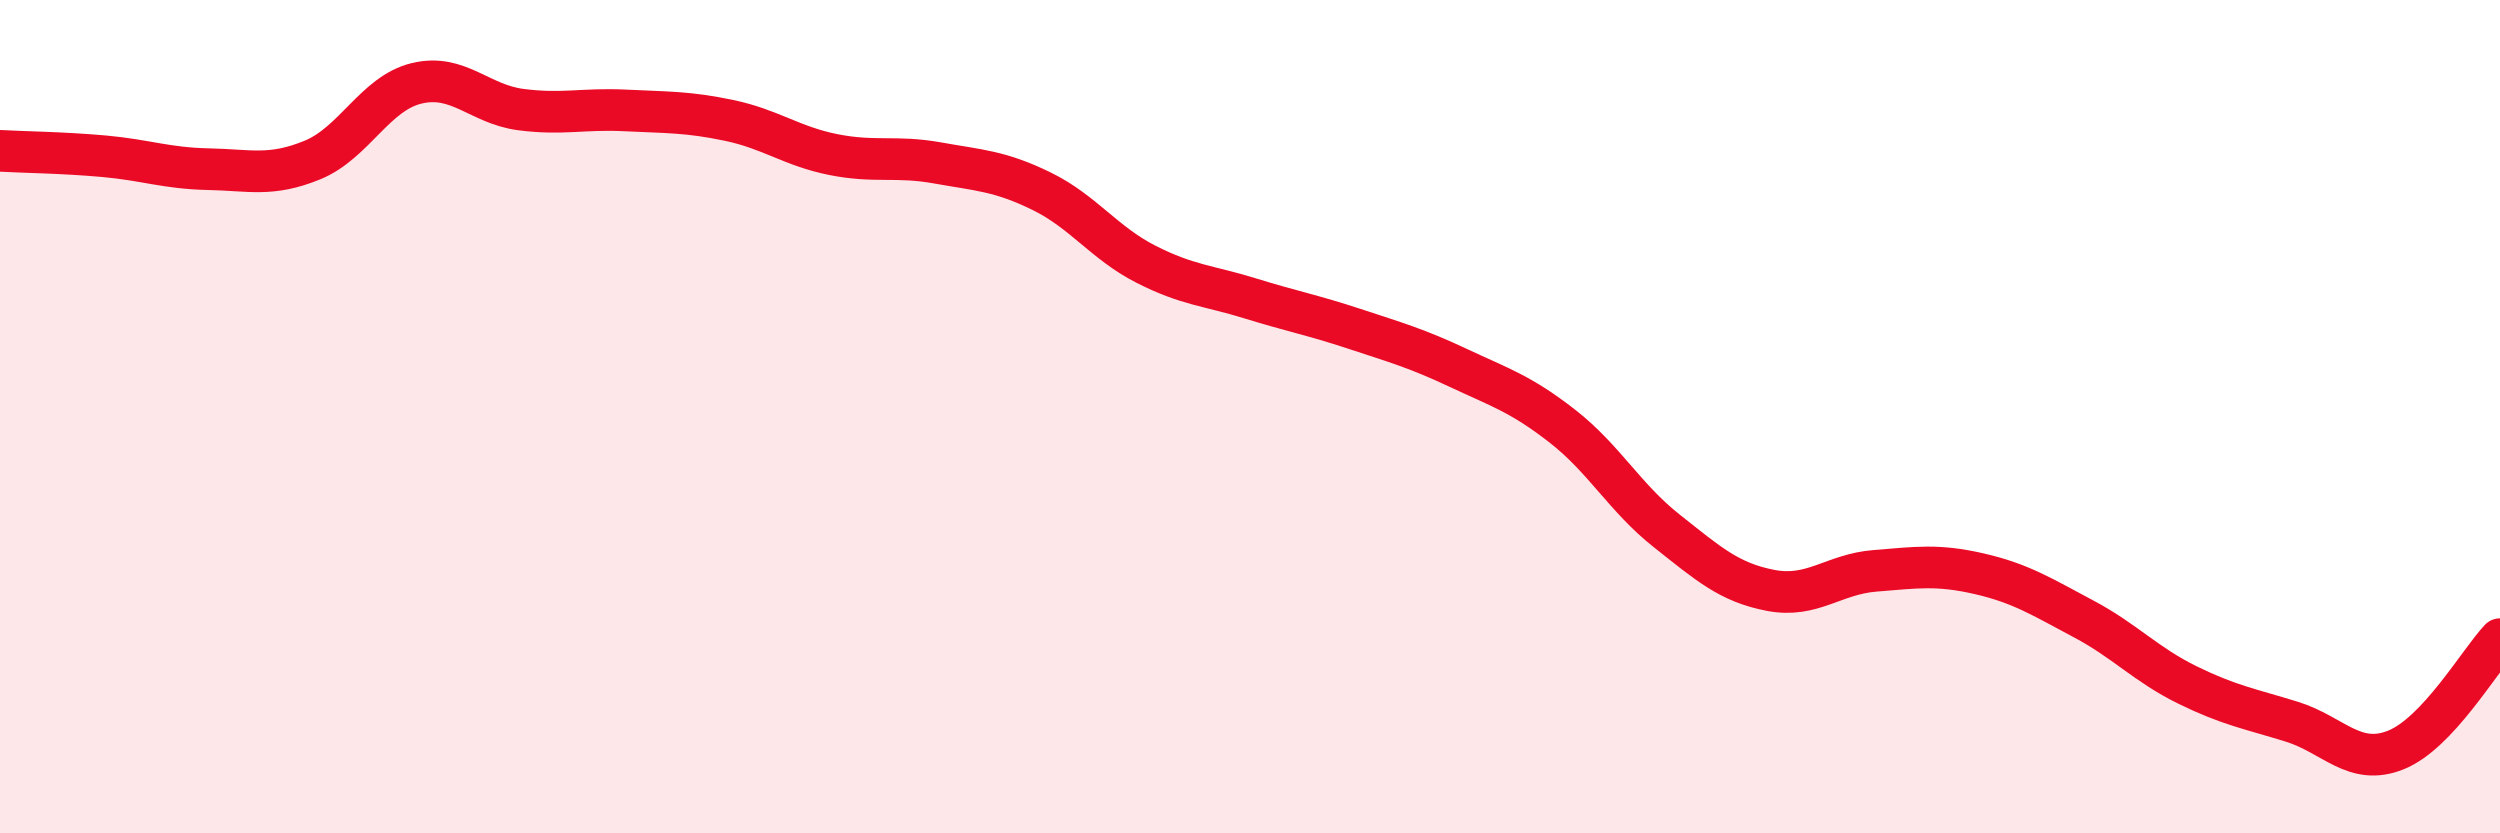
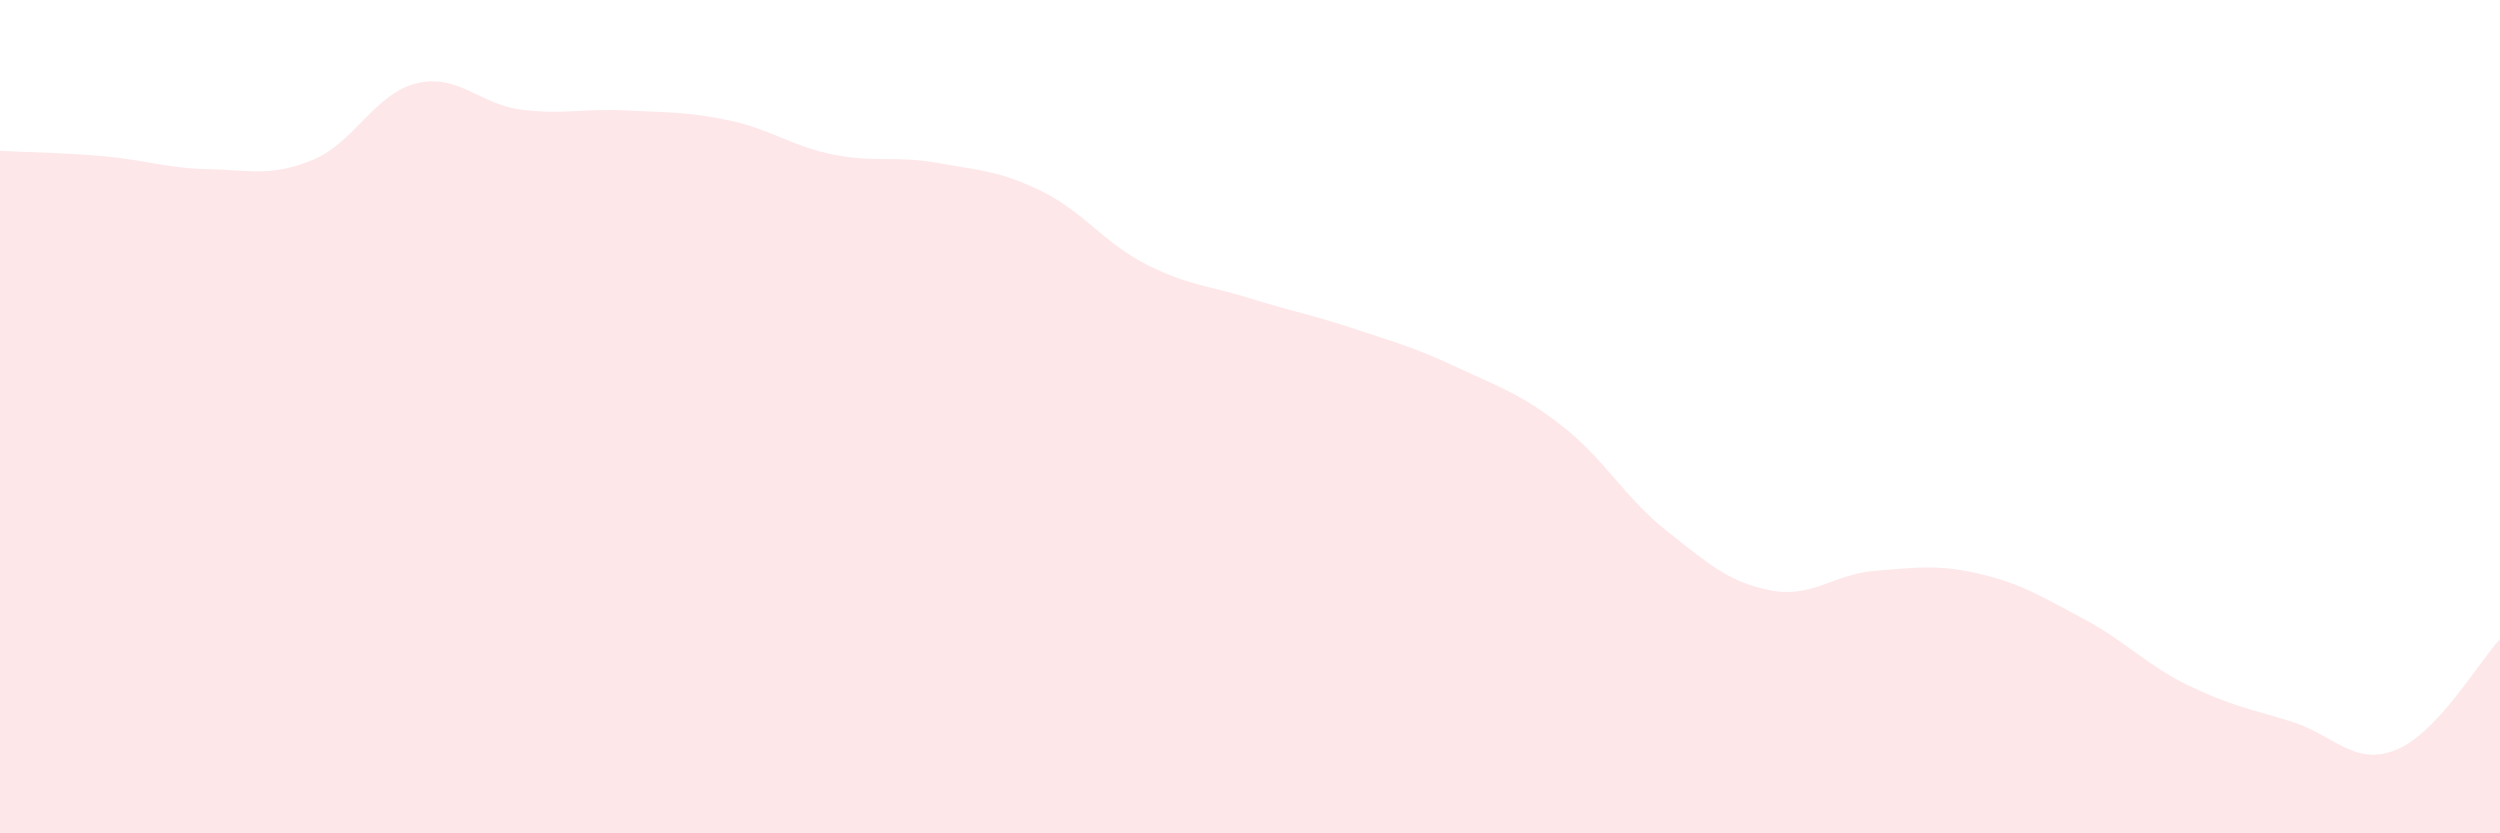
<svg xmlns="http://www.w3.org/2000/svg" width="60" height="20" viewBox="0 0 60 20">
  <path d="M 0,3.62 C 0.5,3.65 1.5,3.66 2.5,3.75 C 3.5,3.84 4,4.04 5,4.06 C 6,4.08 6.5,4.25 7.5,3.84 C 8.5,3.43 9,2.24 10,2 C 11,1.76 11.5,2.5 12.5,2.63 C 13.5,2.76 14,2.6 15,2.65 C 16,2.7 16.5,2.68 17.5,2.89 C 18.5,3.1 19,3.51 20,3.71 C 21,3.91 21.5,3.73 22.5,3.91 C 23.5,4.09 24,4.1 25,4.59 C 26,5.08 26.5,5.83 27.5,6.34 C 28.5,6.85 29,6.85 30,7.16 C 31,7.47 31.5,7.56 32.5,7.89 C 33.5,8.22 34,8.36 35,8.83 C 36,9.3 36.5,9.45 37.5,10.23 C 38.5,11.01 39,11.95 40,12.74 C 41,13.53 41.5,13.98 42.5,14.17 C 43.5,14.36 44,13.78 45,13.7 C 46,13.62 46.5,13.54 47.5,13.77 C 48.5,14 49,14.32 50,14.85 C 51,15.38 51.5,15.95 52.5,16.44 C 53.5,16.93 54,17.01 55,17.32 C 56,17.63 56.5,18.4 57.5,18 C 58.5,17.6 59.5,15.87 60,15.34L60 20L0 20Z" fill="#EB0A25" opacity="0.1" stroke-linecap="round" stroke-linejoin="round" />
-   <path d="M 0,3.62 C 0.5,3.65 1.5,3.66 2.5,3.75 C 3.5,3.84 4,4.04 5,4.06 C 6,4.08 6.5,4.25 7.5,3.84 C 8.5,3.43 9,2.24 10,2 C 11,1.76 11.5,2.5 12.5,2.63 C 13.5,2.76 14,2.6 15,2.65 C 16,2.7 16.5,2.68 17.5,2.89 C 18.5,3.1 19,3.51 20,3.71 C 21,3.91 21.5,3.73 22.5,3.91 C 23.5,4.09 24,4.1 25,4.59 C 26,5.08 26.5,5.83 27.5,6.34 C 28.5,6.85 29,6.85 30,7.16 C 31,7.47 31.5,7.56 32.5,7.89 C 33.5,8.22 34,8.36 35,8.83 C 36,9.3 36.5,9.45 37.5,10.23 C 38.5,11.01 39,11.95 40,12.74 C 41,13.53 41.5,13.98 42.5,14.17 C 43.5,14.36 44,13.78 45,13.7 C 46,13.62 46.5,13.54 47.5,13.77 C 48.5,14 49,14.32 50,14.85 C 51,15.38 51.5,15.95 52.5,16.44 C 53.5,16.93 54,17.01 55,17.32 C 56,17.63 56.5,18.4 57.5,18 C 58.5,17.6 59.5,15.87 60,15.34" stroke="#EB0A25" stroke-width="1" fill="none" stroke-linecap="round" stroke-linejoin="round" />
</svg>